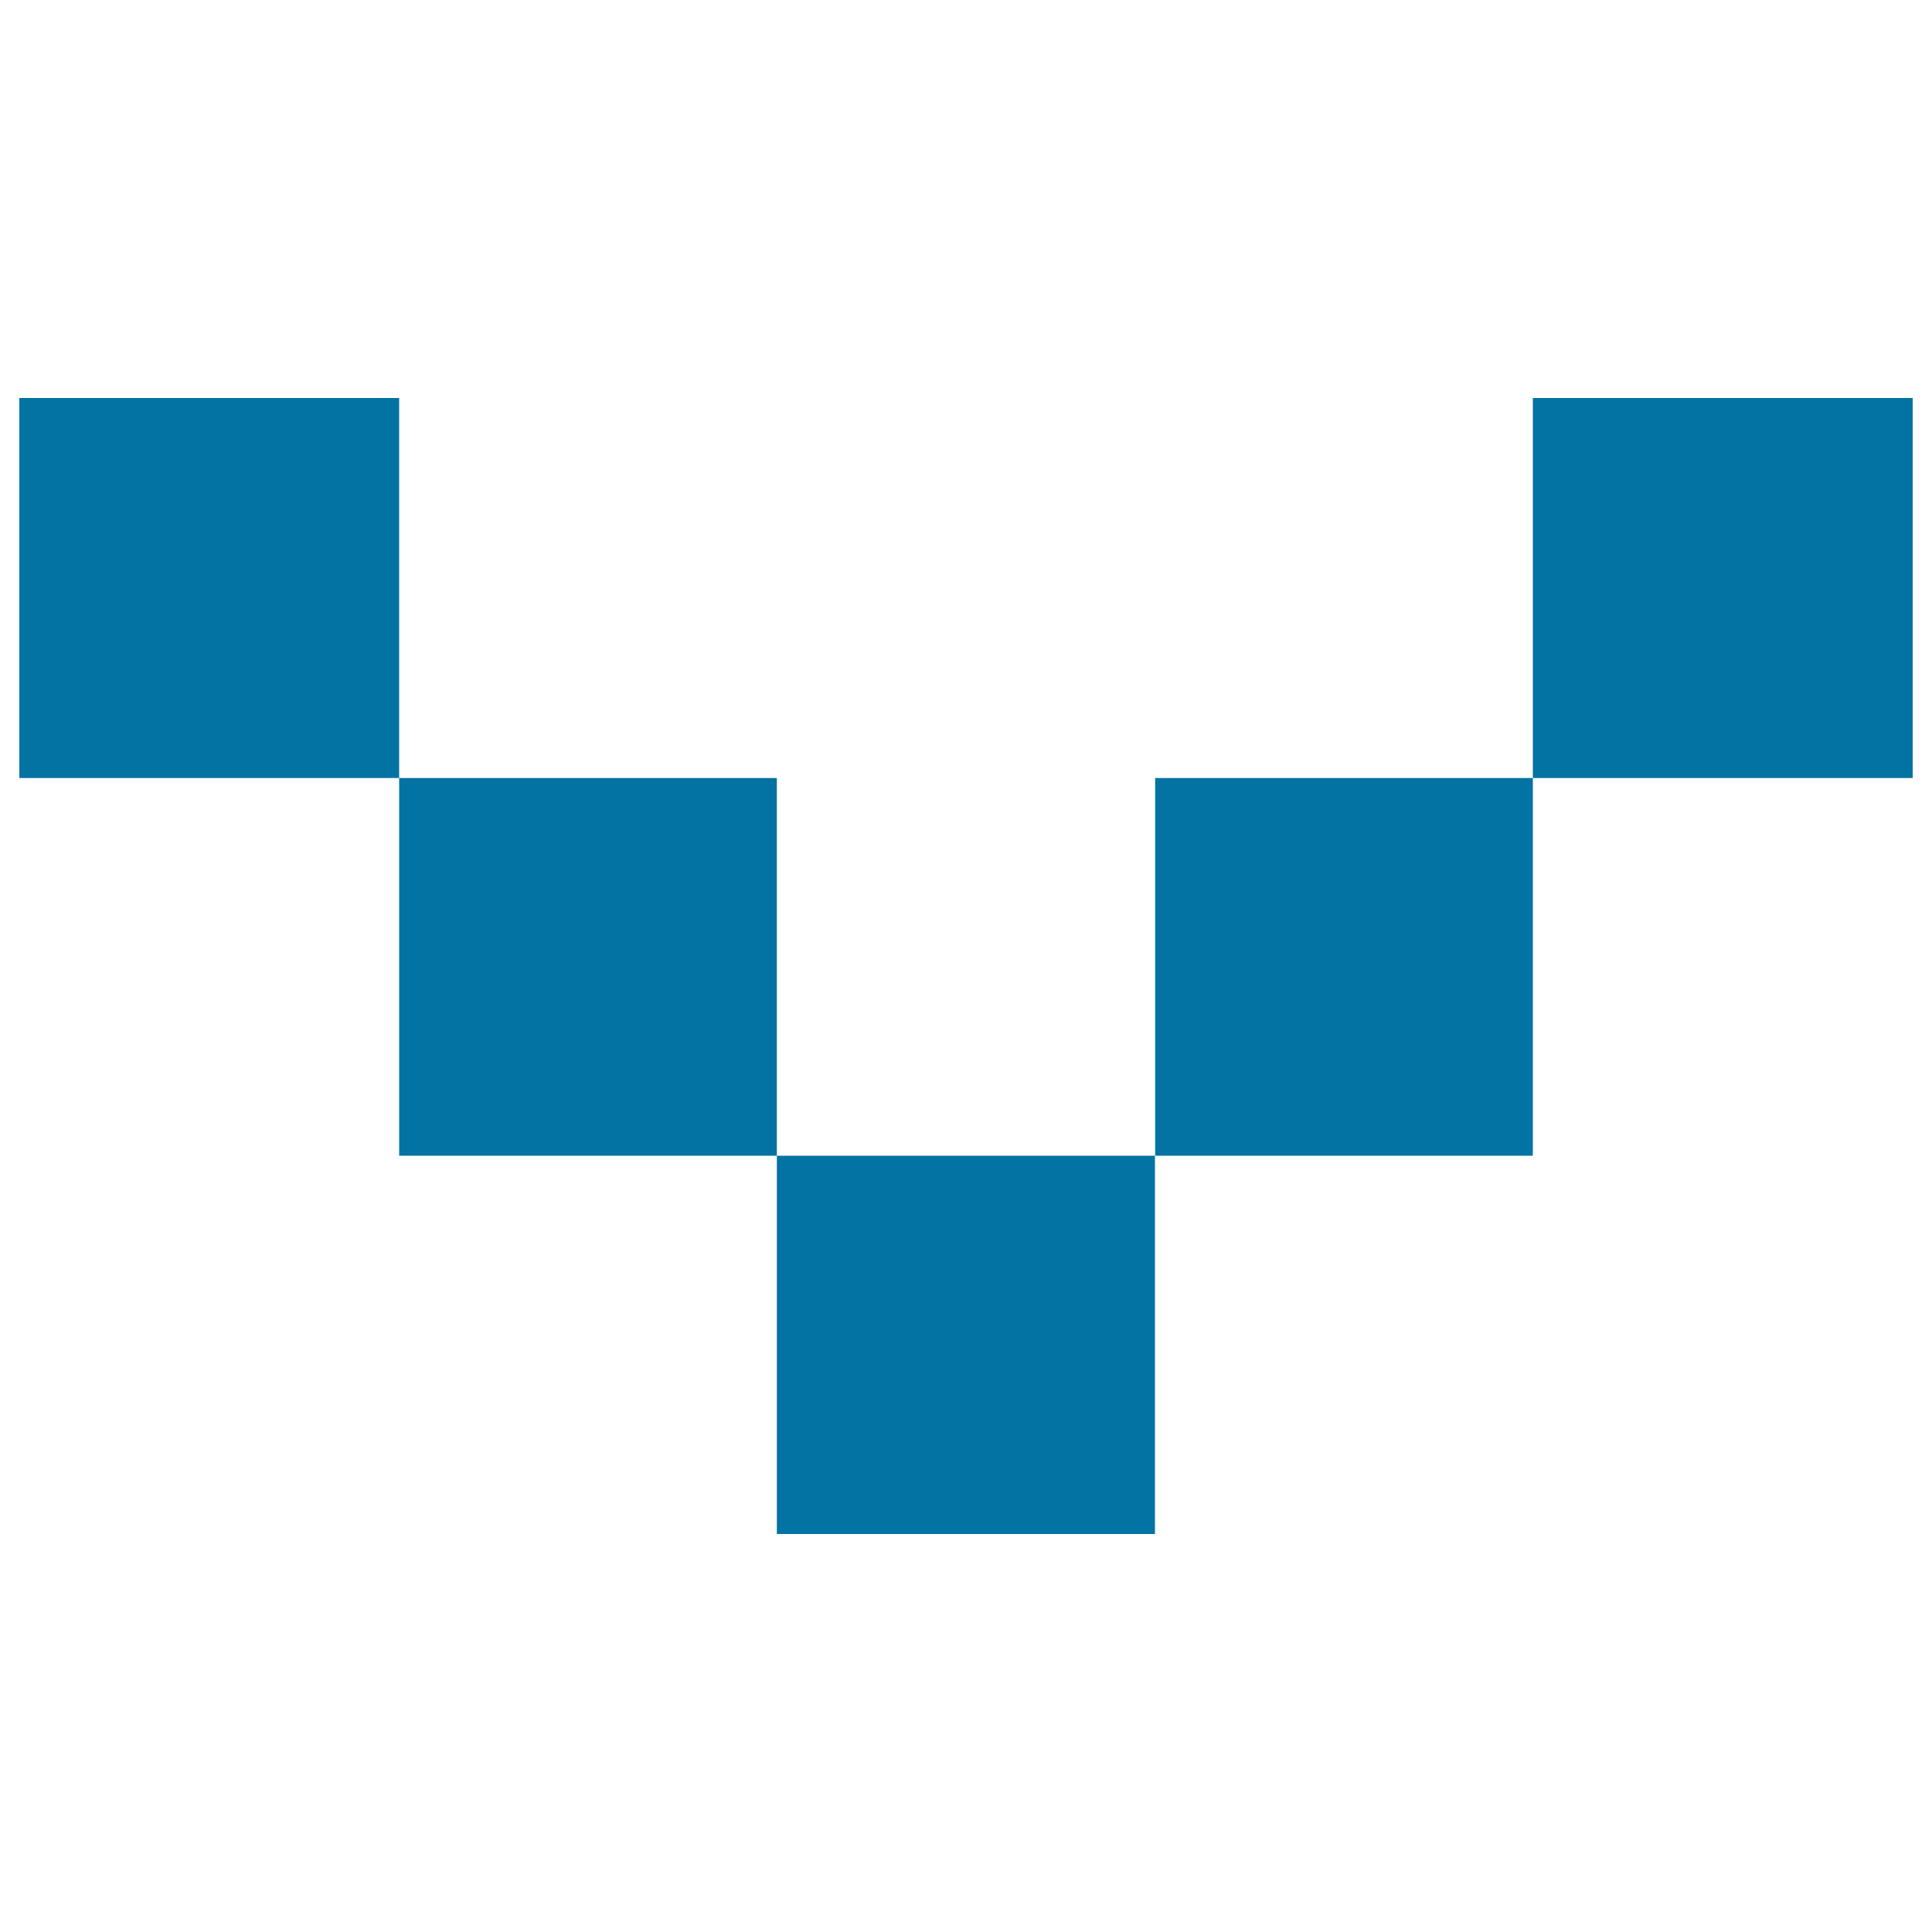
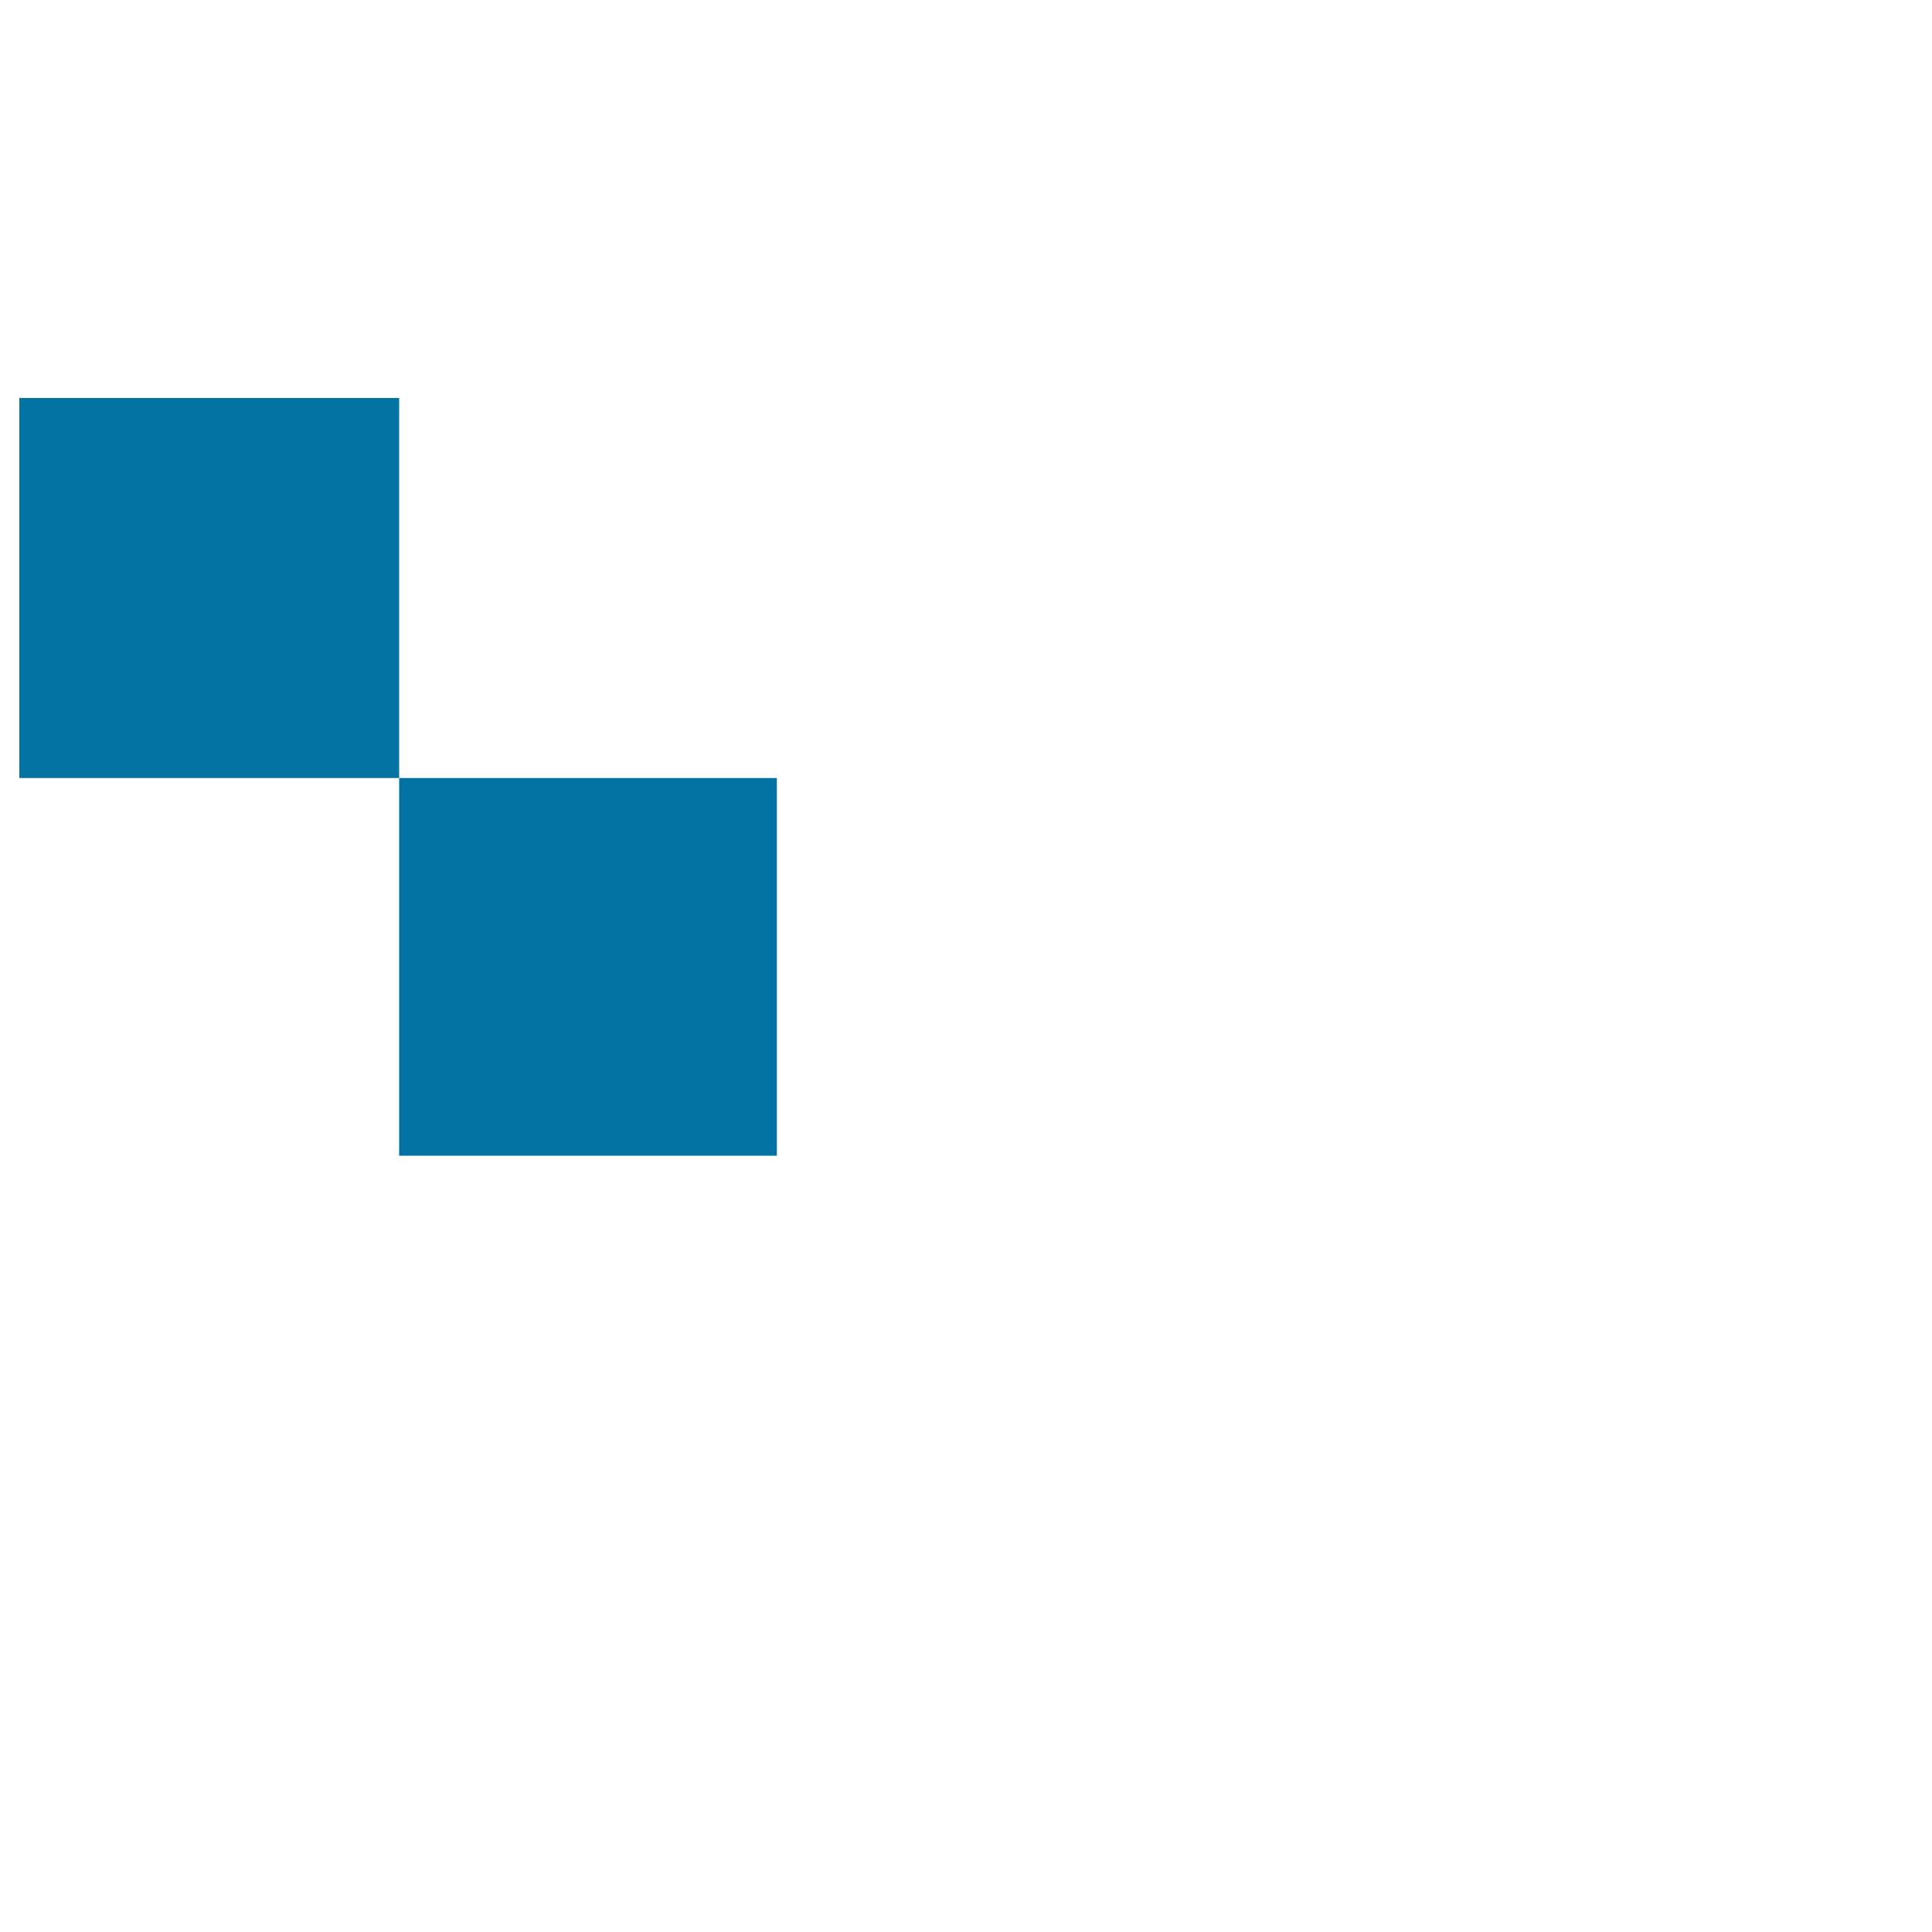
<svg xmlns="http://www.w3.org/2000/svg" viewBox="0 0 1000 1000" style="fill:#0273a2">
  <title>Arrow Down  SVG icon</title>
  <path d="M10,206" />
  <path d="M10,206h196.6v196.7H10V206z" />
  <path d="M206.6,402.7h195.5v195.5H206.6V402.7z" />
-   <path d="M402.1,598.2h195.7V794H402.1V598.2z" />
-   <path d="M597.9,402.7h195.5v195.5H597.9V402.7z" />
-   <path d="M793.4,206H990v196.7H793.4V206z" />
-   <path d="M990,206" />
</svg>